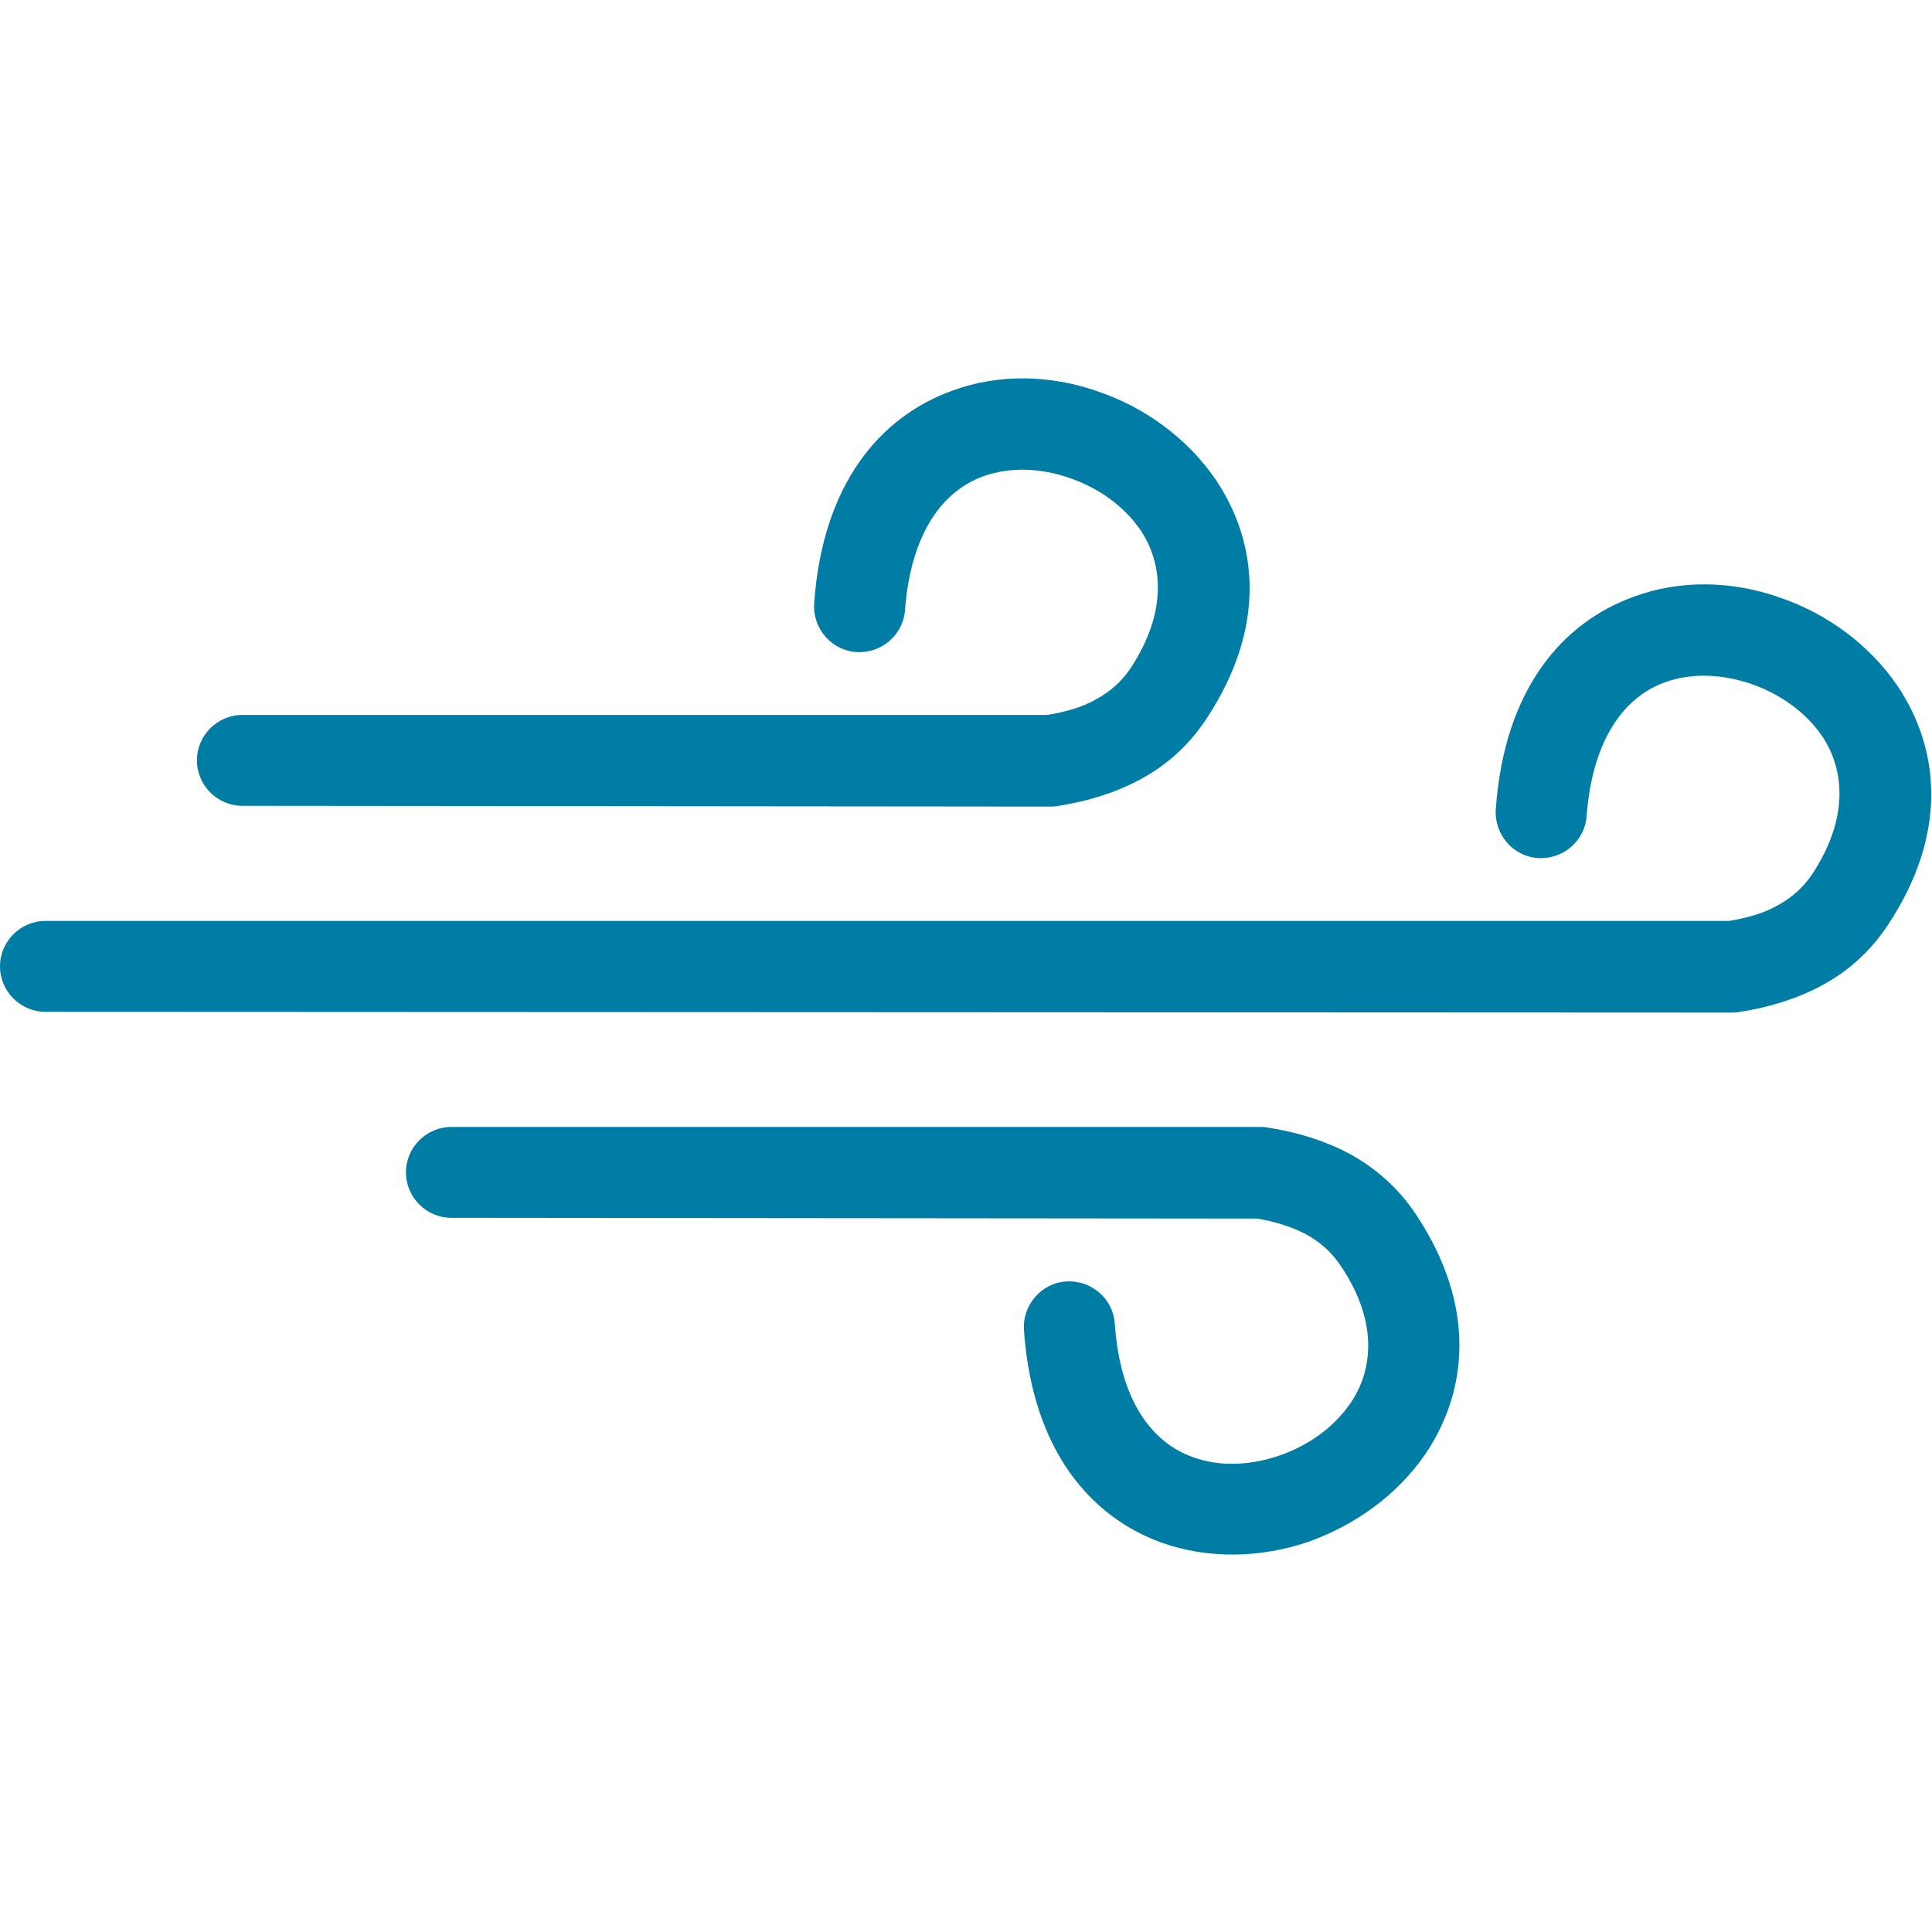
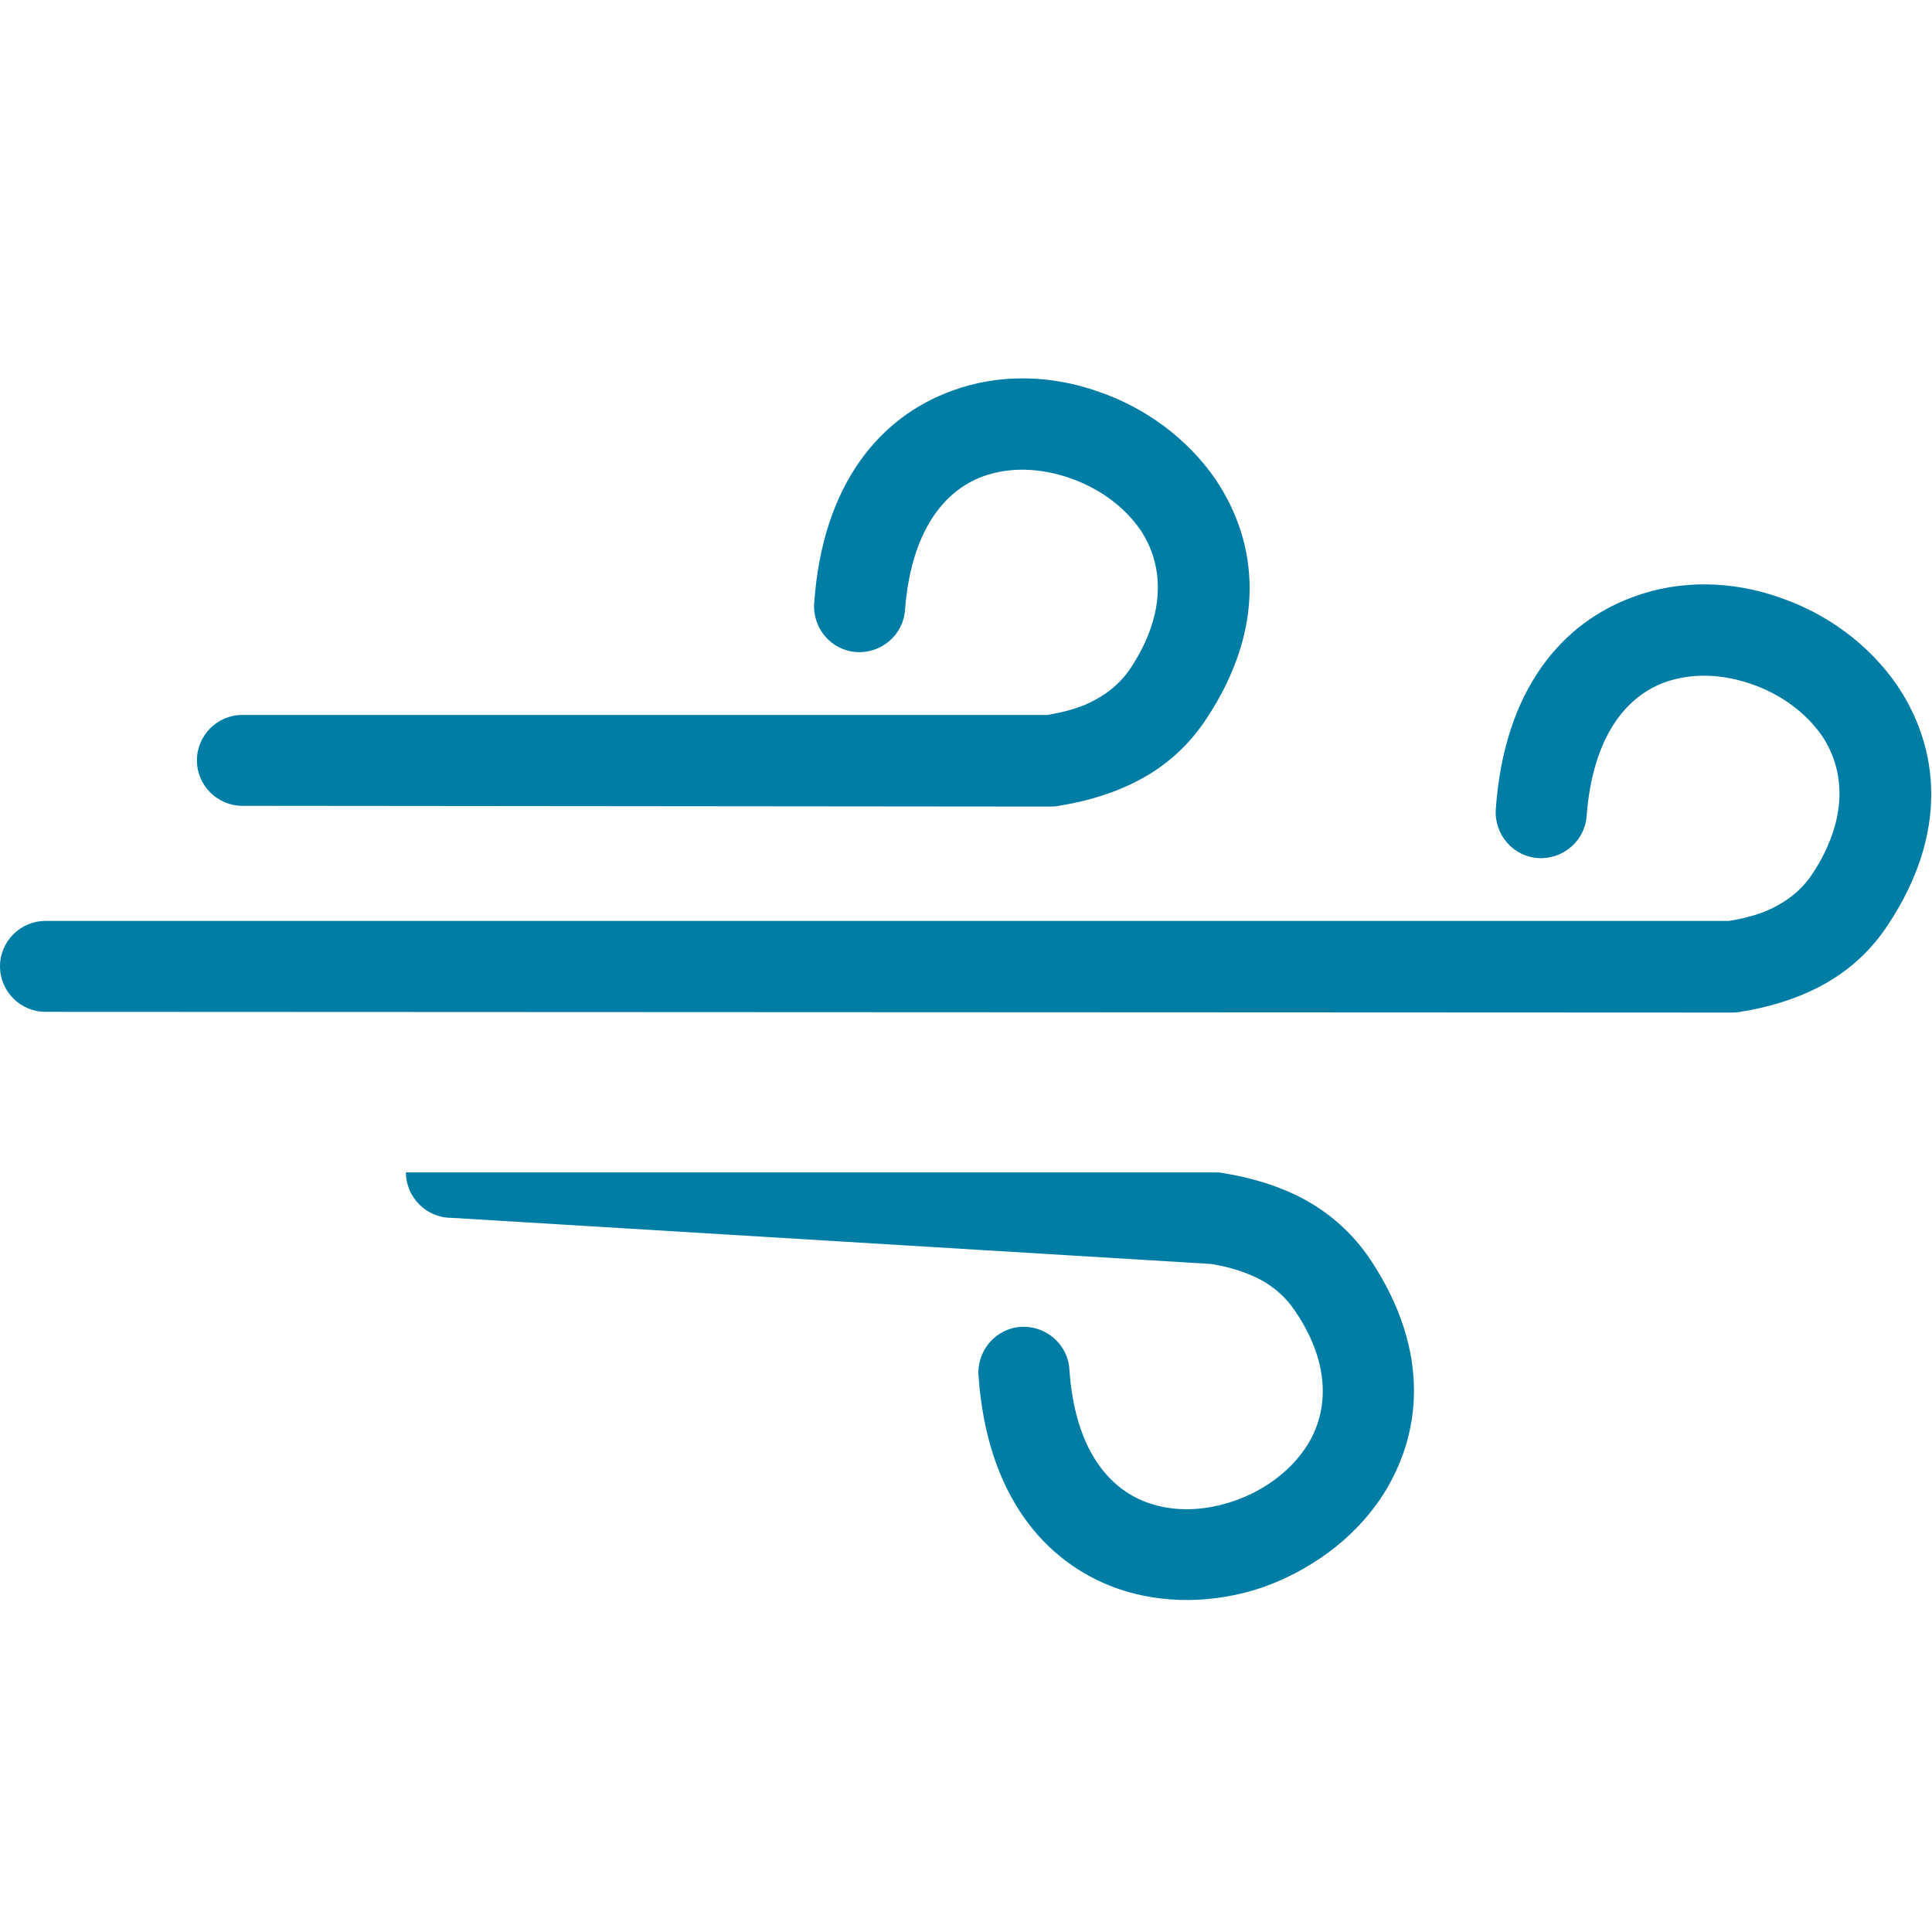
<svg xmlns="http://www.w3.org/2000/svg" version="1.1" id="Layer_1" x="0px" y="0px" viewBox="0 0 255.1 255.1" style="enable-background:new 0 0 255.1 255.1;" xml:space="preserve">
  <style type="text/css">
	.st0{fill:#007DA5;}
</style>
-   <path class="st0" d="M59.6,160.8c-3.3,0-6-2.7-6-6s2.7-6,6-6h106.6c0.4,0,0.9,0,1.3,0.1c3.8,0.6,7.4,1.7,10.6,3.4  c3.5,1.9,6.5,4.5,8.9,8.1c8,12.1,6.8,23.3,1.2,31.6c-3.7,5.4-9.3,9.4-15.5,11.6c-6.2,2.1-13.1,2.3-19.3,0.1  c-9.4-3.4-17.1-12.2-18.2-28.1c-0.2-3.3,2.3-6.2,5.6-6.4c3.3-0.2,6.2,2.3,6.4,5.6c0.7,10.3,5,15.7,10.3,17.6  c3.6,1.3,7.6,1.1,11.4-0.2c3.8-1.3,7.2-3.7,9.4-6.9c3.1-4.5,3.6-11-1.3-18.2c-1.2-1.8-2.7-3.1-4.5-4.1c-1.9-1-4.1-1.7-6.5-2.1  L59.6,160.8L59.6,160.8z M32,106.4c-3.3,0-6-2.7-6-6c0-3.3,2.7-6,6-6h106.3c2.4-0.4,4.6-1,6.5-2.1c1.8-1,3.3-2.3,4.5-4.1  c4.8-7.3,4.3-13.7,1.3-18.2c-2.2-3.2-5.6-5.6-9.4-6.9c-3.8-1.3-7.8-1.5-11.4-0.2c-5.2,1.9-9.5,7.3-10.3,17.6  c-0.2,3.3-3.1,5.8-6.4,5.6s-5.8-3.1-5.6-6.4c1.1-15.9,8.8-24.7,18.2-28.1c6.2-2.3,13.1-2.1,19.3,0.1c6.2,2.1,11.8,6.2,15.5,11.6  c5.6,8.3,6.8,19.5-1.2,31.6c-2.3,3.5-5.3,6.2-8.9,8.1c-3.2,1.7-6.8,2.8-10.6,3.4c-0.4,0.1-0.9,0.1-1.3,0.1L32,106.4L32,106.4z   M6,133.6c-3.3,0-6-2.7-6-6c0-3.3,2.7-6,6-6h222.3c2.4-0.4,4.6-1,6.5-2.1c1.8-1,3.3-2.3,4.5-4.1c4.8-7.3,4.3-13.7,1.3-18.2  c-2.2-3.2-5.6-5.6-9.4-6.9c-3.8-1.3-7.8-1.5-11.4-0.2c-5.2,1.9-9.5,7.3-10.3,17.6c-0.2,3.3-3.1,5.8-6.4,5.6  c-3.3-0.2-5.8-3.1-5.6-6.4c1.1-15.9,8.8-24.7,18.2-28.1c6.2-2.3,13.1-2.1,19.3,0.1c6.2,2.1,11.8,6.2,15.5,11.6  c5.6,8.3,6.8,19.5-1.2,31.6c-2.3,3.5-5.3,6.2-8.9,8.1c-3.2,1.7-6.8,2.8-10.6,3.4c-0.4,0.1-0.9,0.1-1.3,0.1L6,133.6L6,133.6z" />
+   <path class="st0" d="M59.6,160.8c-3.3,0-6-2.7-6-6h106.6c0.4,0,0.9,0,1.3,0.1c3.8,0.6,7.4,1.7,10.6,3.4  c3.5,1.9,6.5,4.5,8.9,8.1c8,12.1,6.8,23.3,1.2,31.6c-3.7,5.4-9.3,9.4-15.5,11.6c-6.2,2.1-13.1,2.3-19.3,0.1  c-9.4-3.4-17.1-12.2-18.2-28.1c-0.2-3.3,2.3-6.2,5.6-6.4c3.3-0.2,6.2,2.3,6.4,5.6c0.7,10.3,5,15.7,10.3,17.6  c3.6,1.3,7.6,1.1,11.4-0.2c3.8-1.3,7.2-3.7,9.4-6.9c3.1-4.5,3.6-11-1.3-18.2c-1.2-1.8-2.7-3.1-4.5-4.1c-1.9-1-4.1-1.7-6.5-2.1  L59.6,160.8L59.6,160.8z M32,106.4c-3.3,0-6-2.7-6-6c0-3.3,2.7-6,6-6h106.3c2.4-0.4,4.6-1,6.5-2.1c1.8-1,3.3-2.3,4.5-4.1  c4.8-7.3,4.3-13.7,1.3-18.2c-2.2-3.2-5.6-5.6-9.4-6.9c-3.8-1.3-7.8-1.5-11.4-0.2c-5.2,1.9-9.5,7.3-10.3,17.6  c-0.2,3.3-3.1,5.8-6.4,5.6s-5.8-3.1-5.6-6.4c1.1-15.9,8.8-24.7,18.2-28.1c6.2-2.3,13.1-2.1,19.3,0.1c6.2,2.1,11.8,6.2,15.5,11.6  c5.6,8.3,6.8,19.5-1.2,31.6c-2.3,3.5-5.3,6.2-8.9,8.1c-3.2,1.7-6.8,2.8-10.6,3.4c-0.4,0.1-0.9,0.1-1.3,0.1L32,106.4L32,106.4z   M6,133.6c-3.3,0-6-2.7-6-6c0-3.3,2.7-6,6-6h222.3c2.4-0.4,4.6-1,6.5-2.1c1.8-1,3.3-2.3,4.5-4.1c4.8-7.3,4.3-13.7,1.3-18.2  c-2.2-3.2-5.6-5.6-9.4-6.9c-3.8-1.3-7.8-1.5-11.4-0.2c-5.2,1.9-9.5,7.3-10.3,17.6c-0.2,3.3-3.1,5.8-6.4,5.6  c-3.3-0.2-5.8-3.1-5.6-6.4c1.1-15.9,8.8-24.7,18.2-28.1c6.2-2.3,13.1-2.1,19.3,0.1c6.2,2.1,11.8,6.2,15.5,11.6  c5.6,8.3,6.8,19.5-1.2,31.6c-2.3,3.5-5.3,6.2-8.9,8.1c-3.2,1.7-6.8,2.8-10.6,3.4c-0.4,0.1-0.9,0.1-1.3,0.1L6,133.6L6,133.6z" />
</svg>